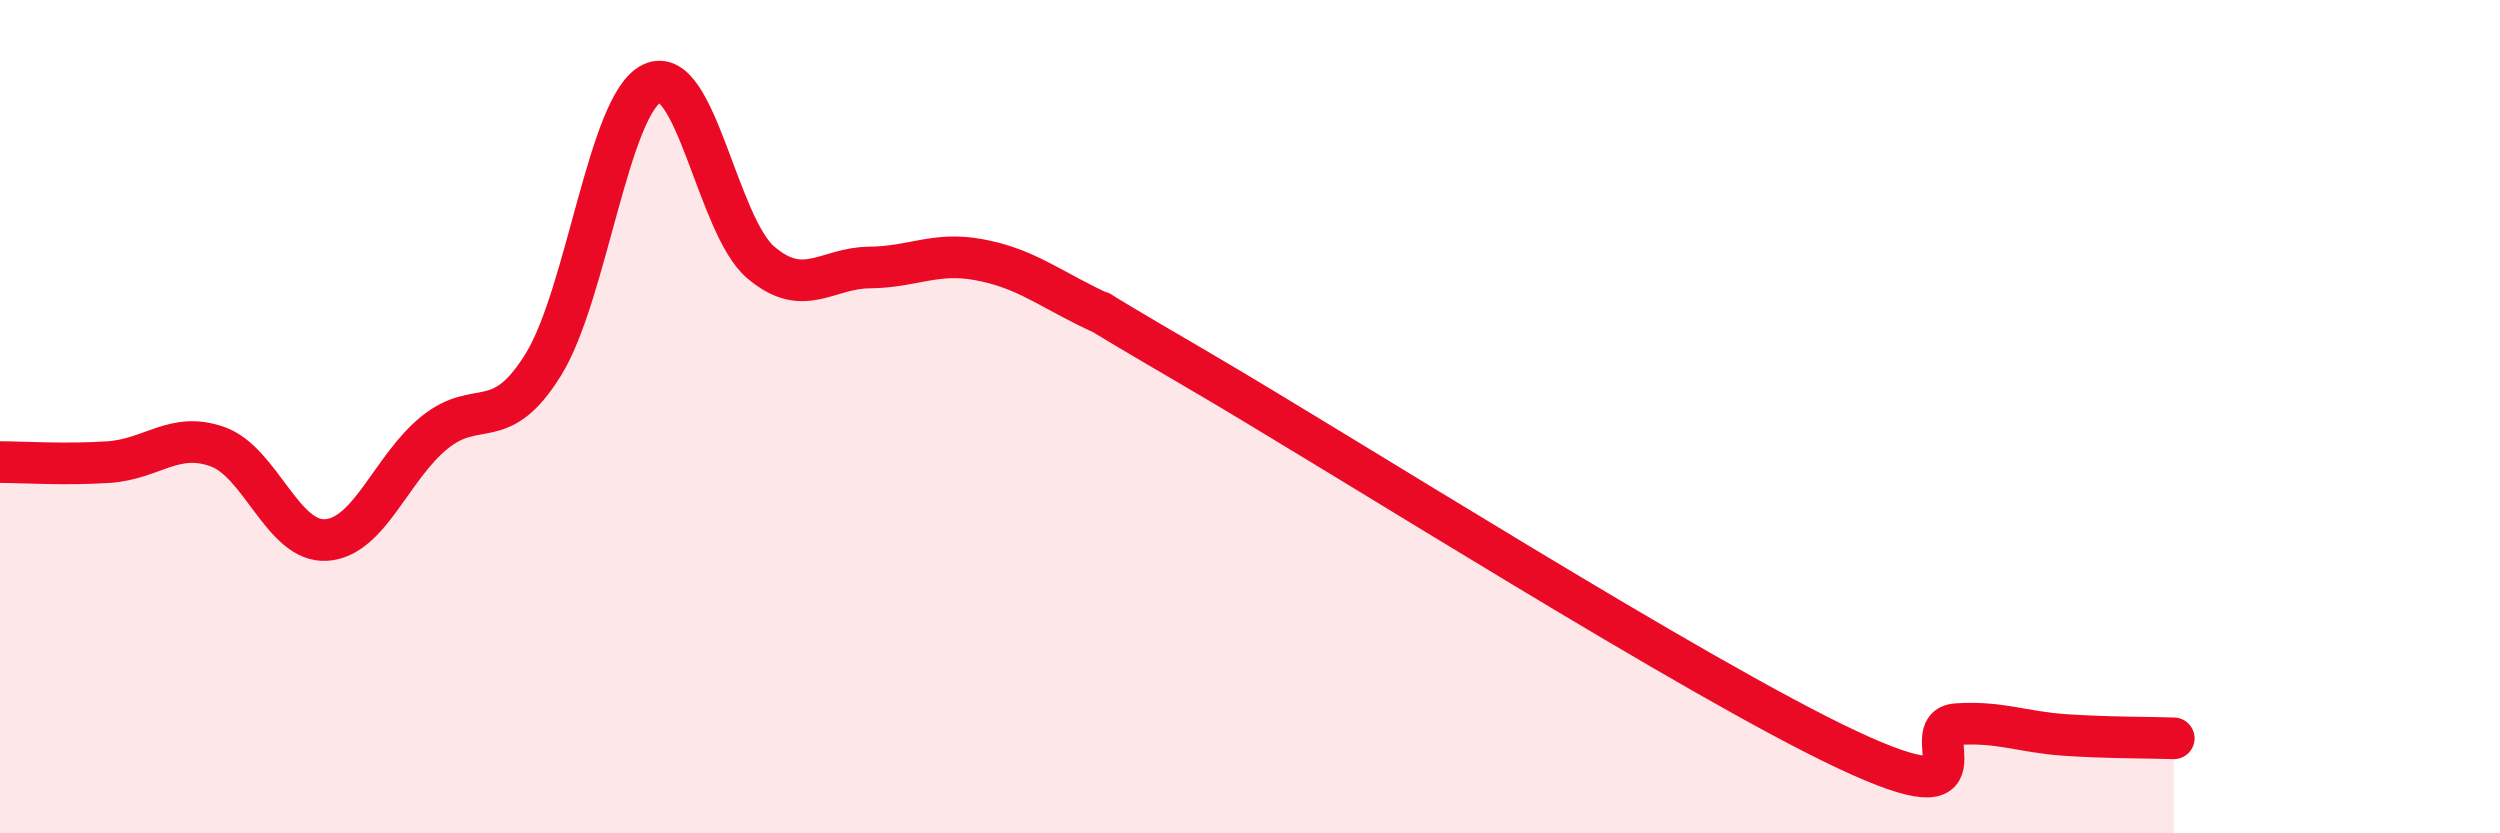
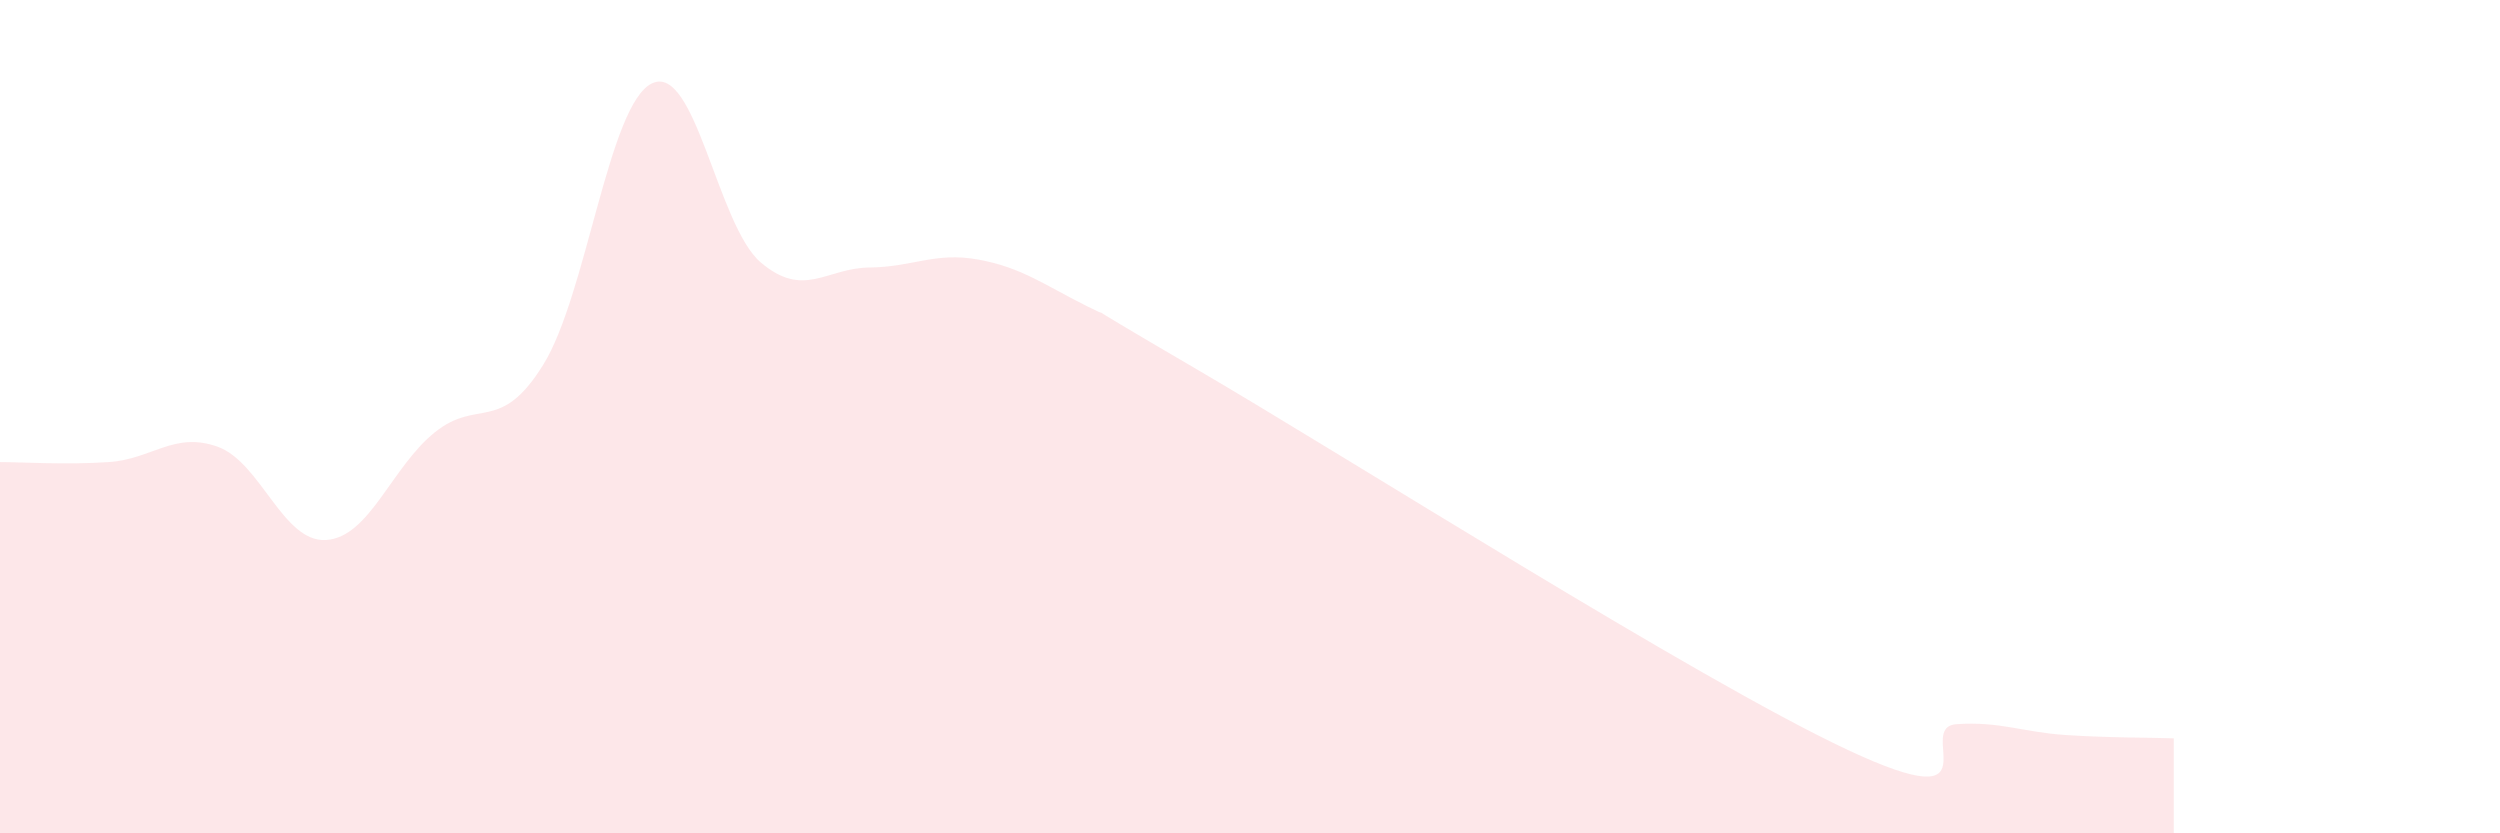
<svg xmlns="http://www.w3.org/2000/svg" width="60" height="20" viewBox="0 0 60 20">
  <path d="M 0,11.09 C 0.52,11.09 1.57,11.16 2.61,11.09 C 3.65,11.02 4.18,10.35 5.22,10.72 C 6.26,11.09 6.79,13.03 7.83,12.96 C 8.87,12.89 9.39,11.22 10.43,10.38 C 11.47,9.54 12,10.43 13.04,8.75 C 14.08,7.07 14.61,2.49 15.65,2 C 16.69,1.51 17.22,5.42 18.26,6.3 C 19.3,7.18 19.83,6.43 20.87,6.42 C 21.91,6.41 22.44,6.04 23.48,6.23 C 24.52,6.42 25.05,6.83 26.09,7.35 C 27.13,7.87 25.05,6.72 28.7,8.85 C 32.35,10.98 40.7,16.29 44.35,18 C 48,19.71 45.92,17.45 46.96,17.38 C 48,17.31 48.53,17.57 49.57,17.64 C 50.61,17.71 51.65,17.7 52.17,17.72L52.17 20L0 20Z" fill="#EB0A25" opacity="0.1" stroke-linecap="round" stroke-linejoin="round" />
-   <path d="M 0,11.09 C 0.52,11.09 1.57,11.16 2.61,11.09 C 3.65,11.02 4.18,10.35 5.22,10.72 C 6.26,11.09 6.79,13.03 7.83,12.96 C 8.87,12.89 9.39,11.22 10.43,10.38 C 11.47,9.54 12,10.43 13.04,8.75 C 14.08,7.07 14.61,2.49 15.65,2 C 16.69,1.51 17.22,5.42 18.26,6.3 C 19.3,7.18 19.83,6.43 20.87,6.42 C 21.91,6.41 22.44,6.04 23.48,6.23 C 24.52,6.42 25.05,6.83 26.09,7.35 C 27.13,7.87 25.05,6.72 28.7,8.85 C 32.35,10.98 40.7,16.29 44.35,18 C 48,19.71 45.92,17.45 46.96,17.38 C 48,17.31 48.53,17.57 49.57,17.64 C 50.61,17.71 51.65,17.7 52.17,17.72" stroke="#EB0A25" stroke-width="1" fill="none" stroke-linecap="round" stroke-linejoin="round" />
</svg>